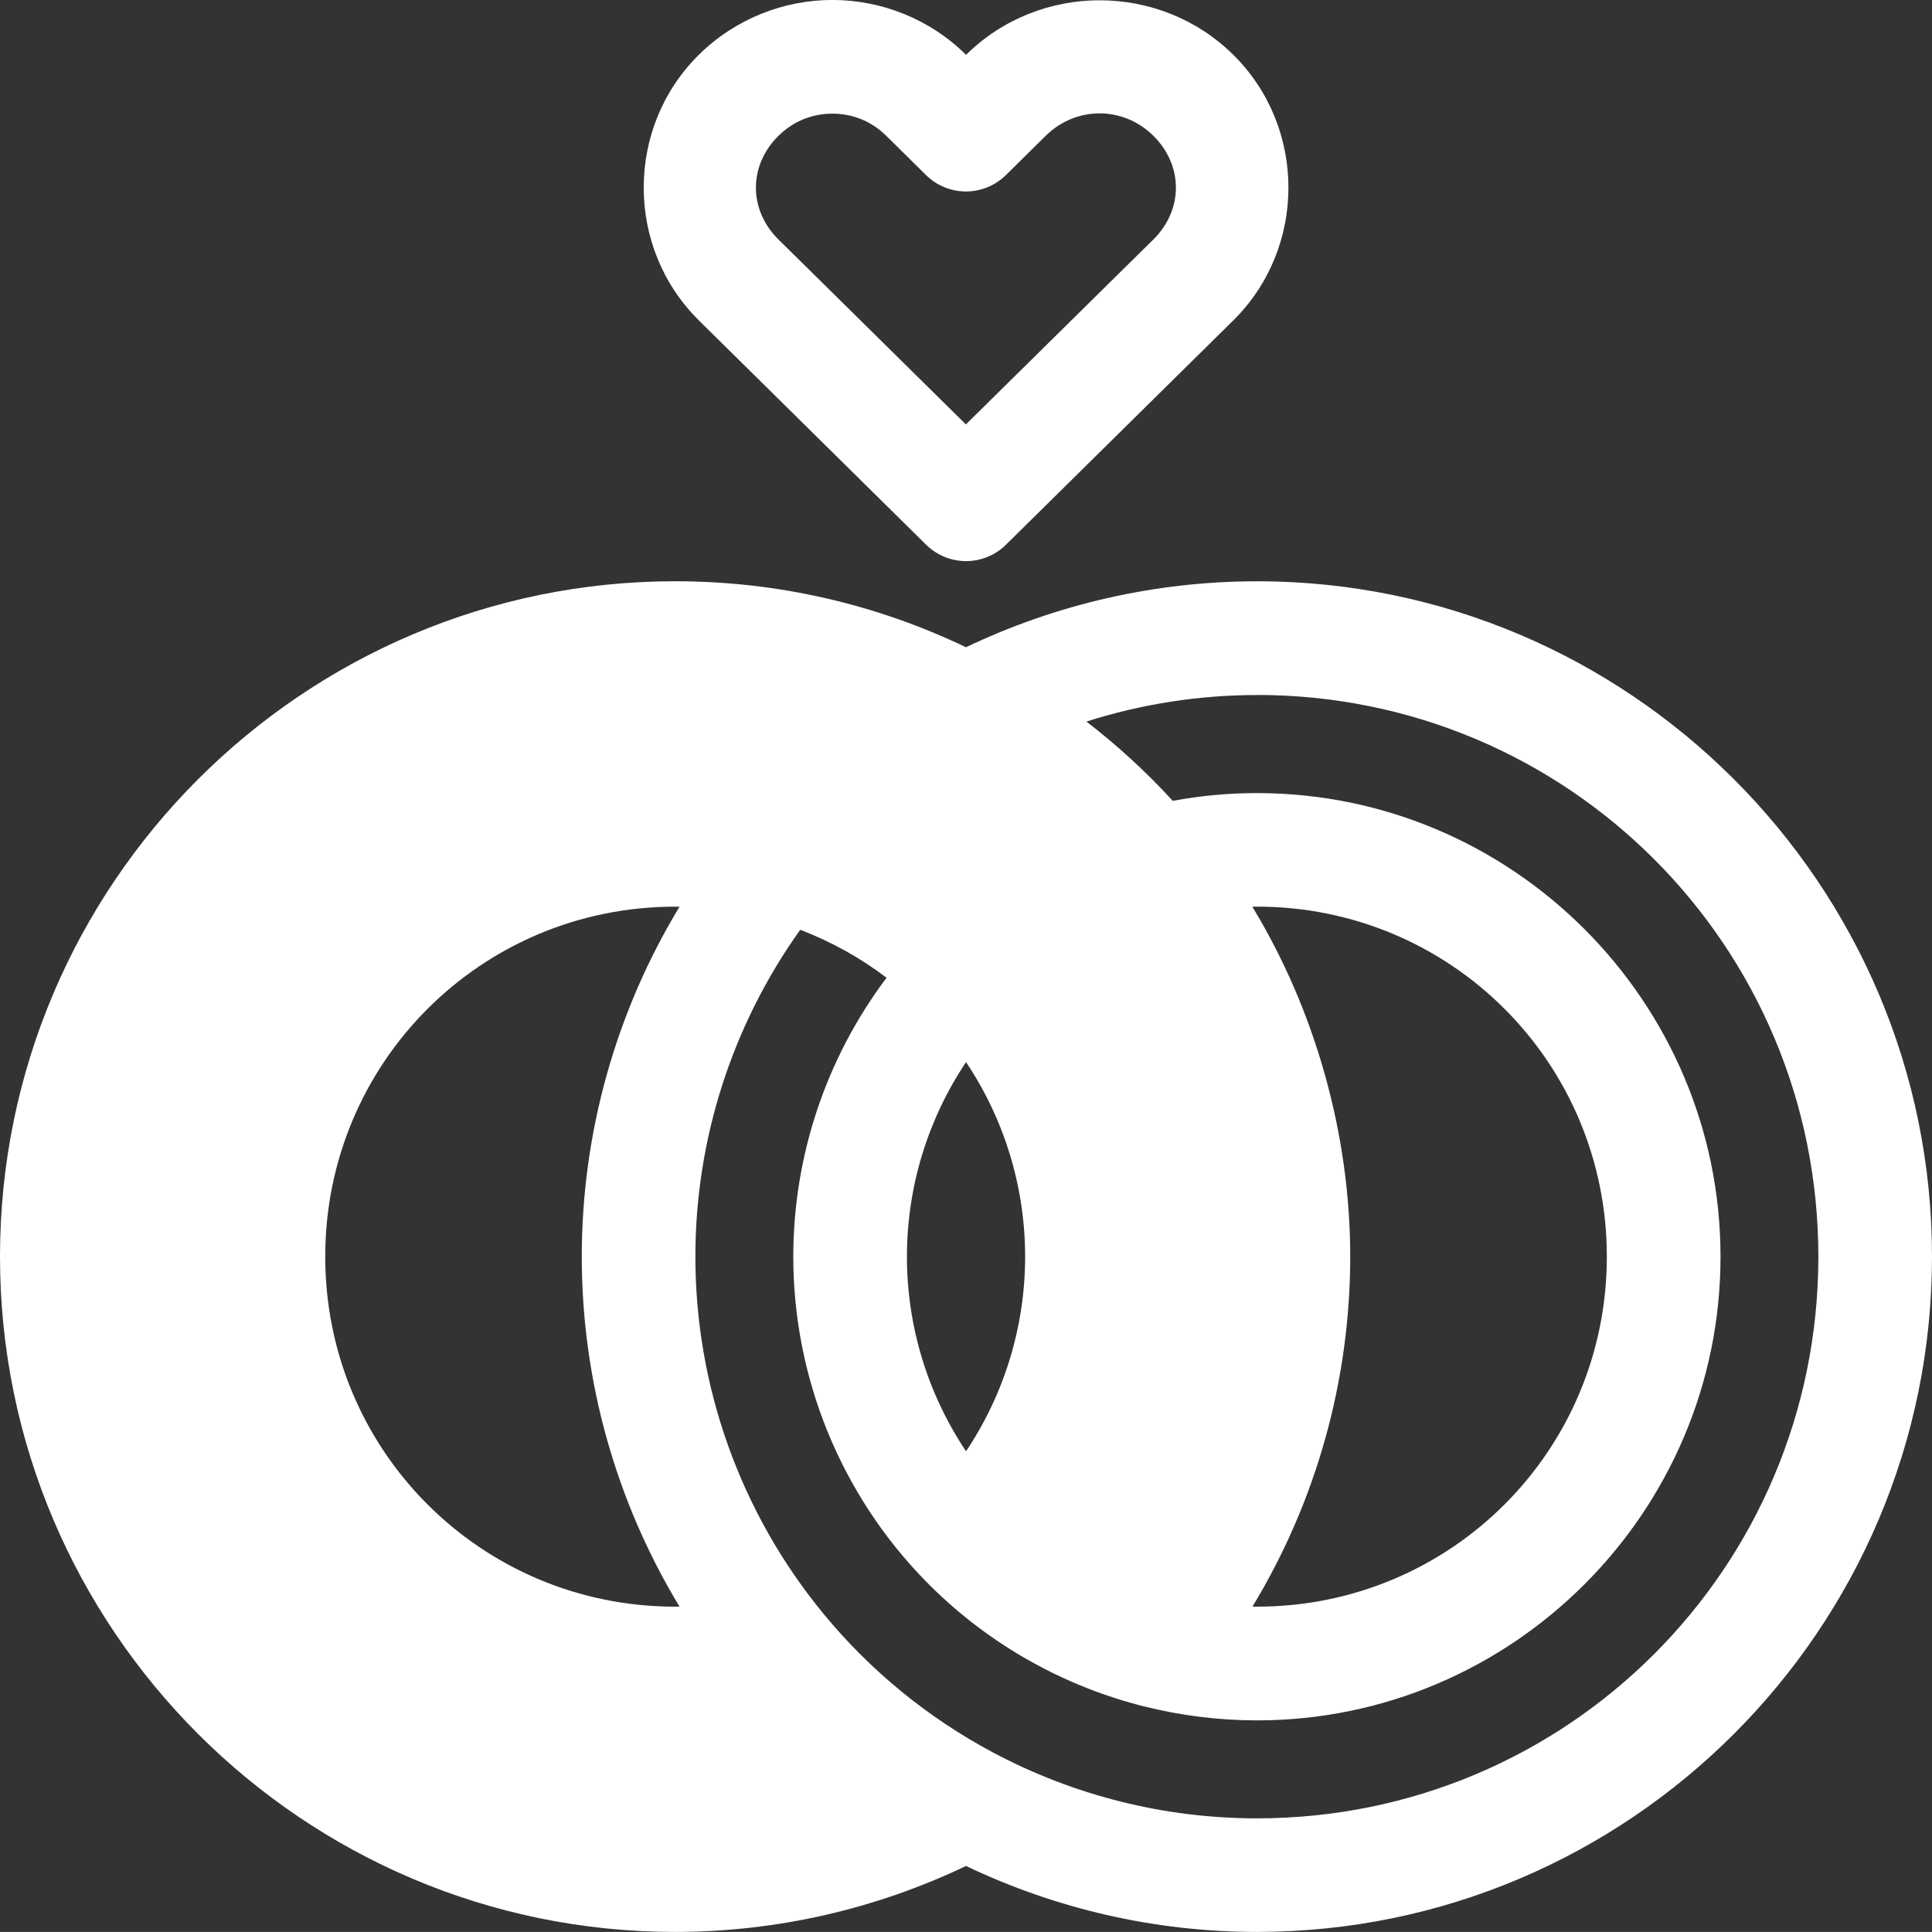
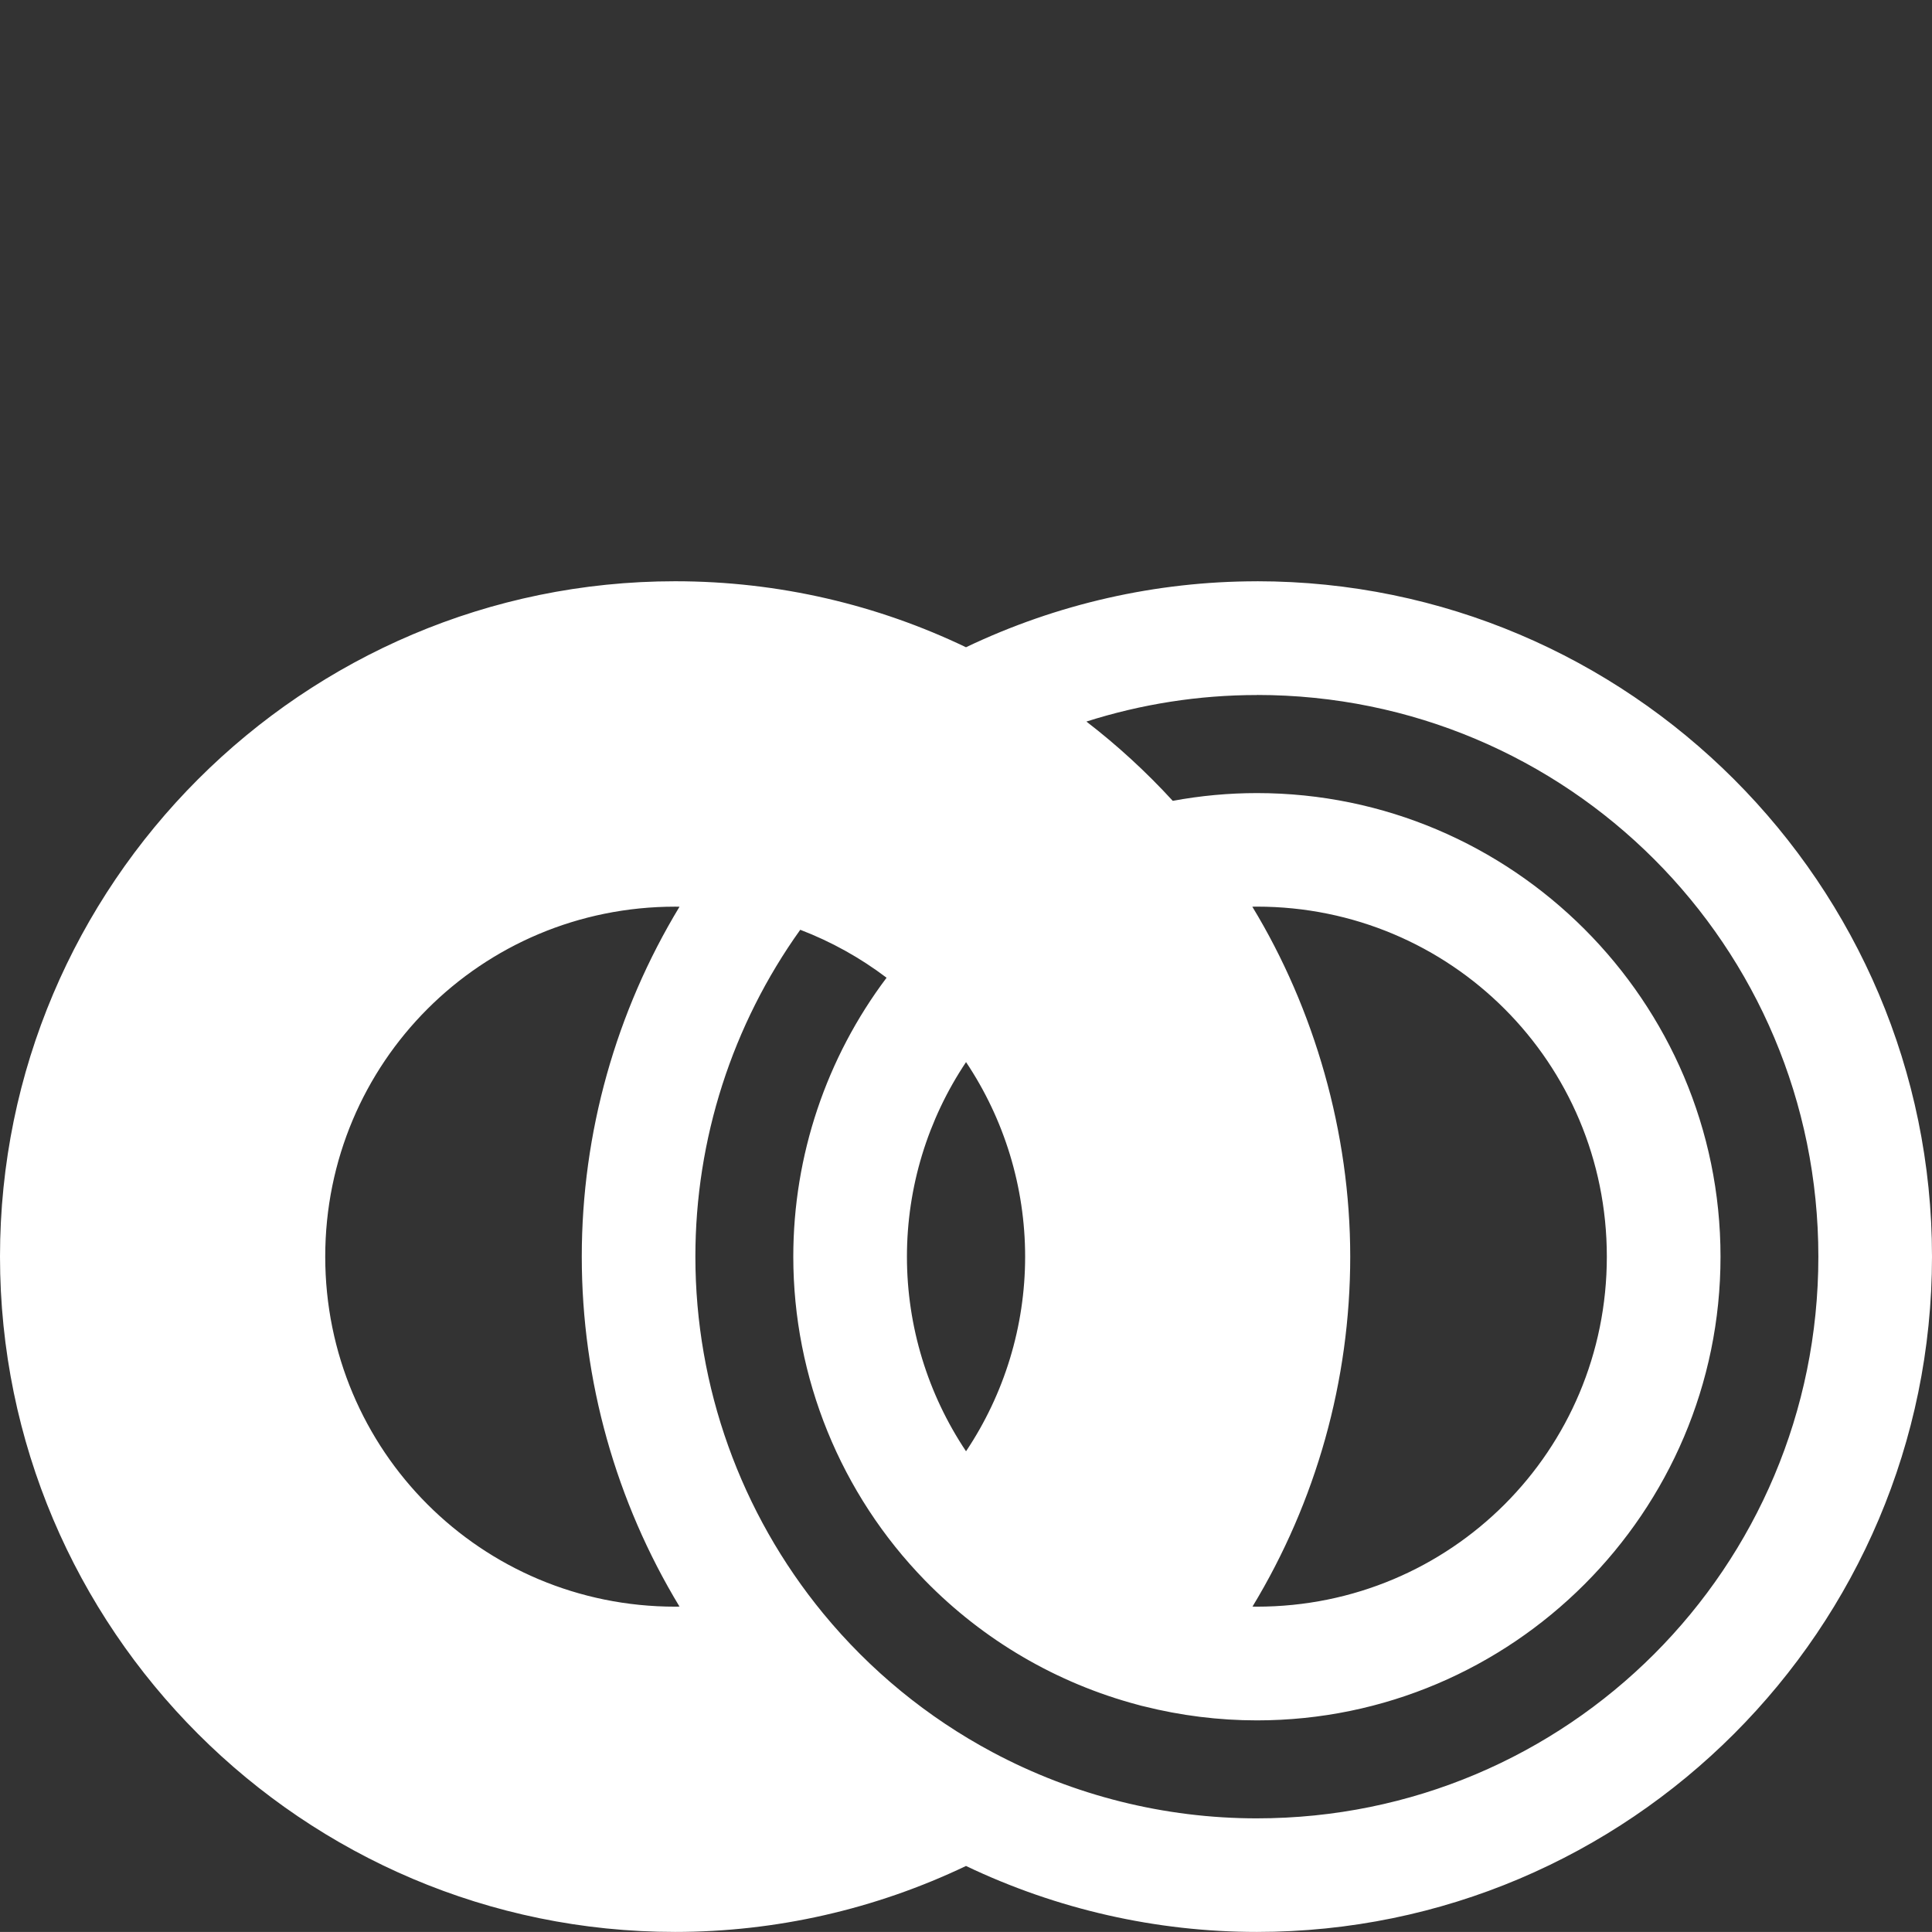
<svg xmlns="http://www.w3.org/2000/svg" id="Layer_2" viewBox="0 0 560 559.99">
  <rect x="0" y="0" width="560" height="559.99" fill="#333333" stroke="none" />
  <defs>
    <style>.cls-1{fill:#fff;fill-rule:evenodd;}</style>
  </defs>
  <g id="Layer_1-2">
-     <path class="cls-1" d="m202.58,92.89l11.59,11.43,54.27,53.57h0c3.08,3.04,7.24,4.75,11.57,4.75s8.49-1.7,11.57-4.75l54.29-53.57,11.59-11.43h0c21.33-21.05,21.33-55.97,0-77.02s-56.09-21.05-77.42,0l-.02.02-.02-.02c-10.66-10.52-24.75-15.88-38.71-15.88h0c-13.97,0-28.05,5.36-38.71,15.87h0c-21.33,21.05-21.33,55.97,0,77.02,0,0,0,0,0,0Zm23.12-53.57c4.37-4.31,9.91-6.38,15.57-6.38s11.2,2.07,15.57,6.38l11.58,11.43h0c3.08,3.04,7.23,4.74,11.56,4.75,4.33,0,8.48-1.7,11.57-4.74l11.59-11.43h0s0,0,0,0c4.38-4.31,9.97-6.47,15.57-6.47h0c5.6,0,11.2,2.16,15.57,6.47,8.75,8.63,8.75,21.49,0,30.12l-11.59,11.42h0s0,0,0,0l-42.72,42.15-42.71-42.15h0s0,0,0,0l-11.59-11.42c-8.75-8.63-8.75-21.49,0-30.12Z" />
    <path class="cls-1" d="m364.31,168.49c-29.21,0-58.01,6.56-84.31,19.12-25.55-12.25-54.14-19.13-84.31-19.13h0c-107.88,0-195.69,87.84-195.69,195.75s87.8,195.75,195.69,195.75c29.21,0,58.01-6.56,84.31-19.12,26.3,12.56,55.1,19.12,84.31,19.12,107.88,0,195.69-87.84,195.69-195.75s-87.8-195.75-195.69-195.75Zm-84.3,139.36c11.09,16.58,17.13,36.18,17.13,56.4s-6.04,39.83-17.13,56.41c-11.09-16.58-17.13-36.18-17.13-56.4s6.04-39.83,17.13-56.4Zm82.99-45.04c.44,0,.87-.02,1.31-.02h0c56.22,0,101.44,45.24,101.44,101.46s-45.22,101.45-101.44,101.45c-.44,0-.85-.02-1.27-.02,18.44-30.44,28.33-65.5,28.33-101.44s-10.38-71.82-28.38-101.43Zm-166.04,202.87c-.44,0-.84.02-1.25.02-56.21,0-101.44-45.23-101.44-101.45s45.22-101.45,101.43-101.45h0c.44,0,.84.02,1.26.02-18.43,30.44-28.33,65.49-28.33,101.43s9.9,70.99,28.33,101.43Zm167.35,61.38c-26.73,0-53.04-6.59-76.62-19.17-18.85-10.06-35.53-23.74-49.1-40.25-23.94-29.14-37.03-65.68-37.03-103.39,0-34.07,10.68-67.18,30.4-94.75,8.96,3.43,17.38,8.11,25.02,13.9-17.45,23.18-27.04,51.53-27.04,80.85,0,35.07,13.72,68.77,38.21,93.88,16.89,17.3,38.13,29.73,61.5,35.97h0s0,0,0,0c.12.04.31.06.44.12h0c.48.14.97.27,1.46.37,10.71,2.69,21.72,4.07,32.77,4.07,74.02,0,134.38-60.37,134.38-134.39s-60.35-134.39-134.38-134.39c-8.19,0-16.35.76-24.39,2.25-7.66-8.36-16.03-16.05-25.03-22.98,15.92-5.07,32.59-7.69,49.42-7.69v-.02c90.06,0,162.74,72.7,162.74,162.81s-72.68,162.81-162.75,162.81Z" />
  </g>
</svg>